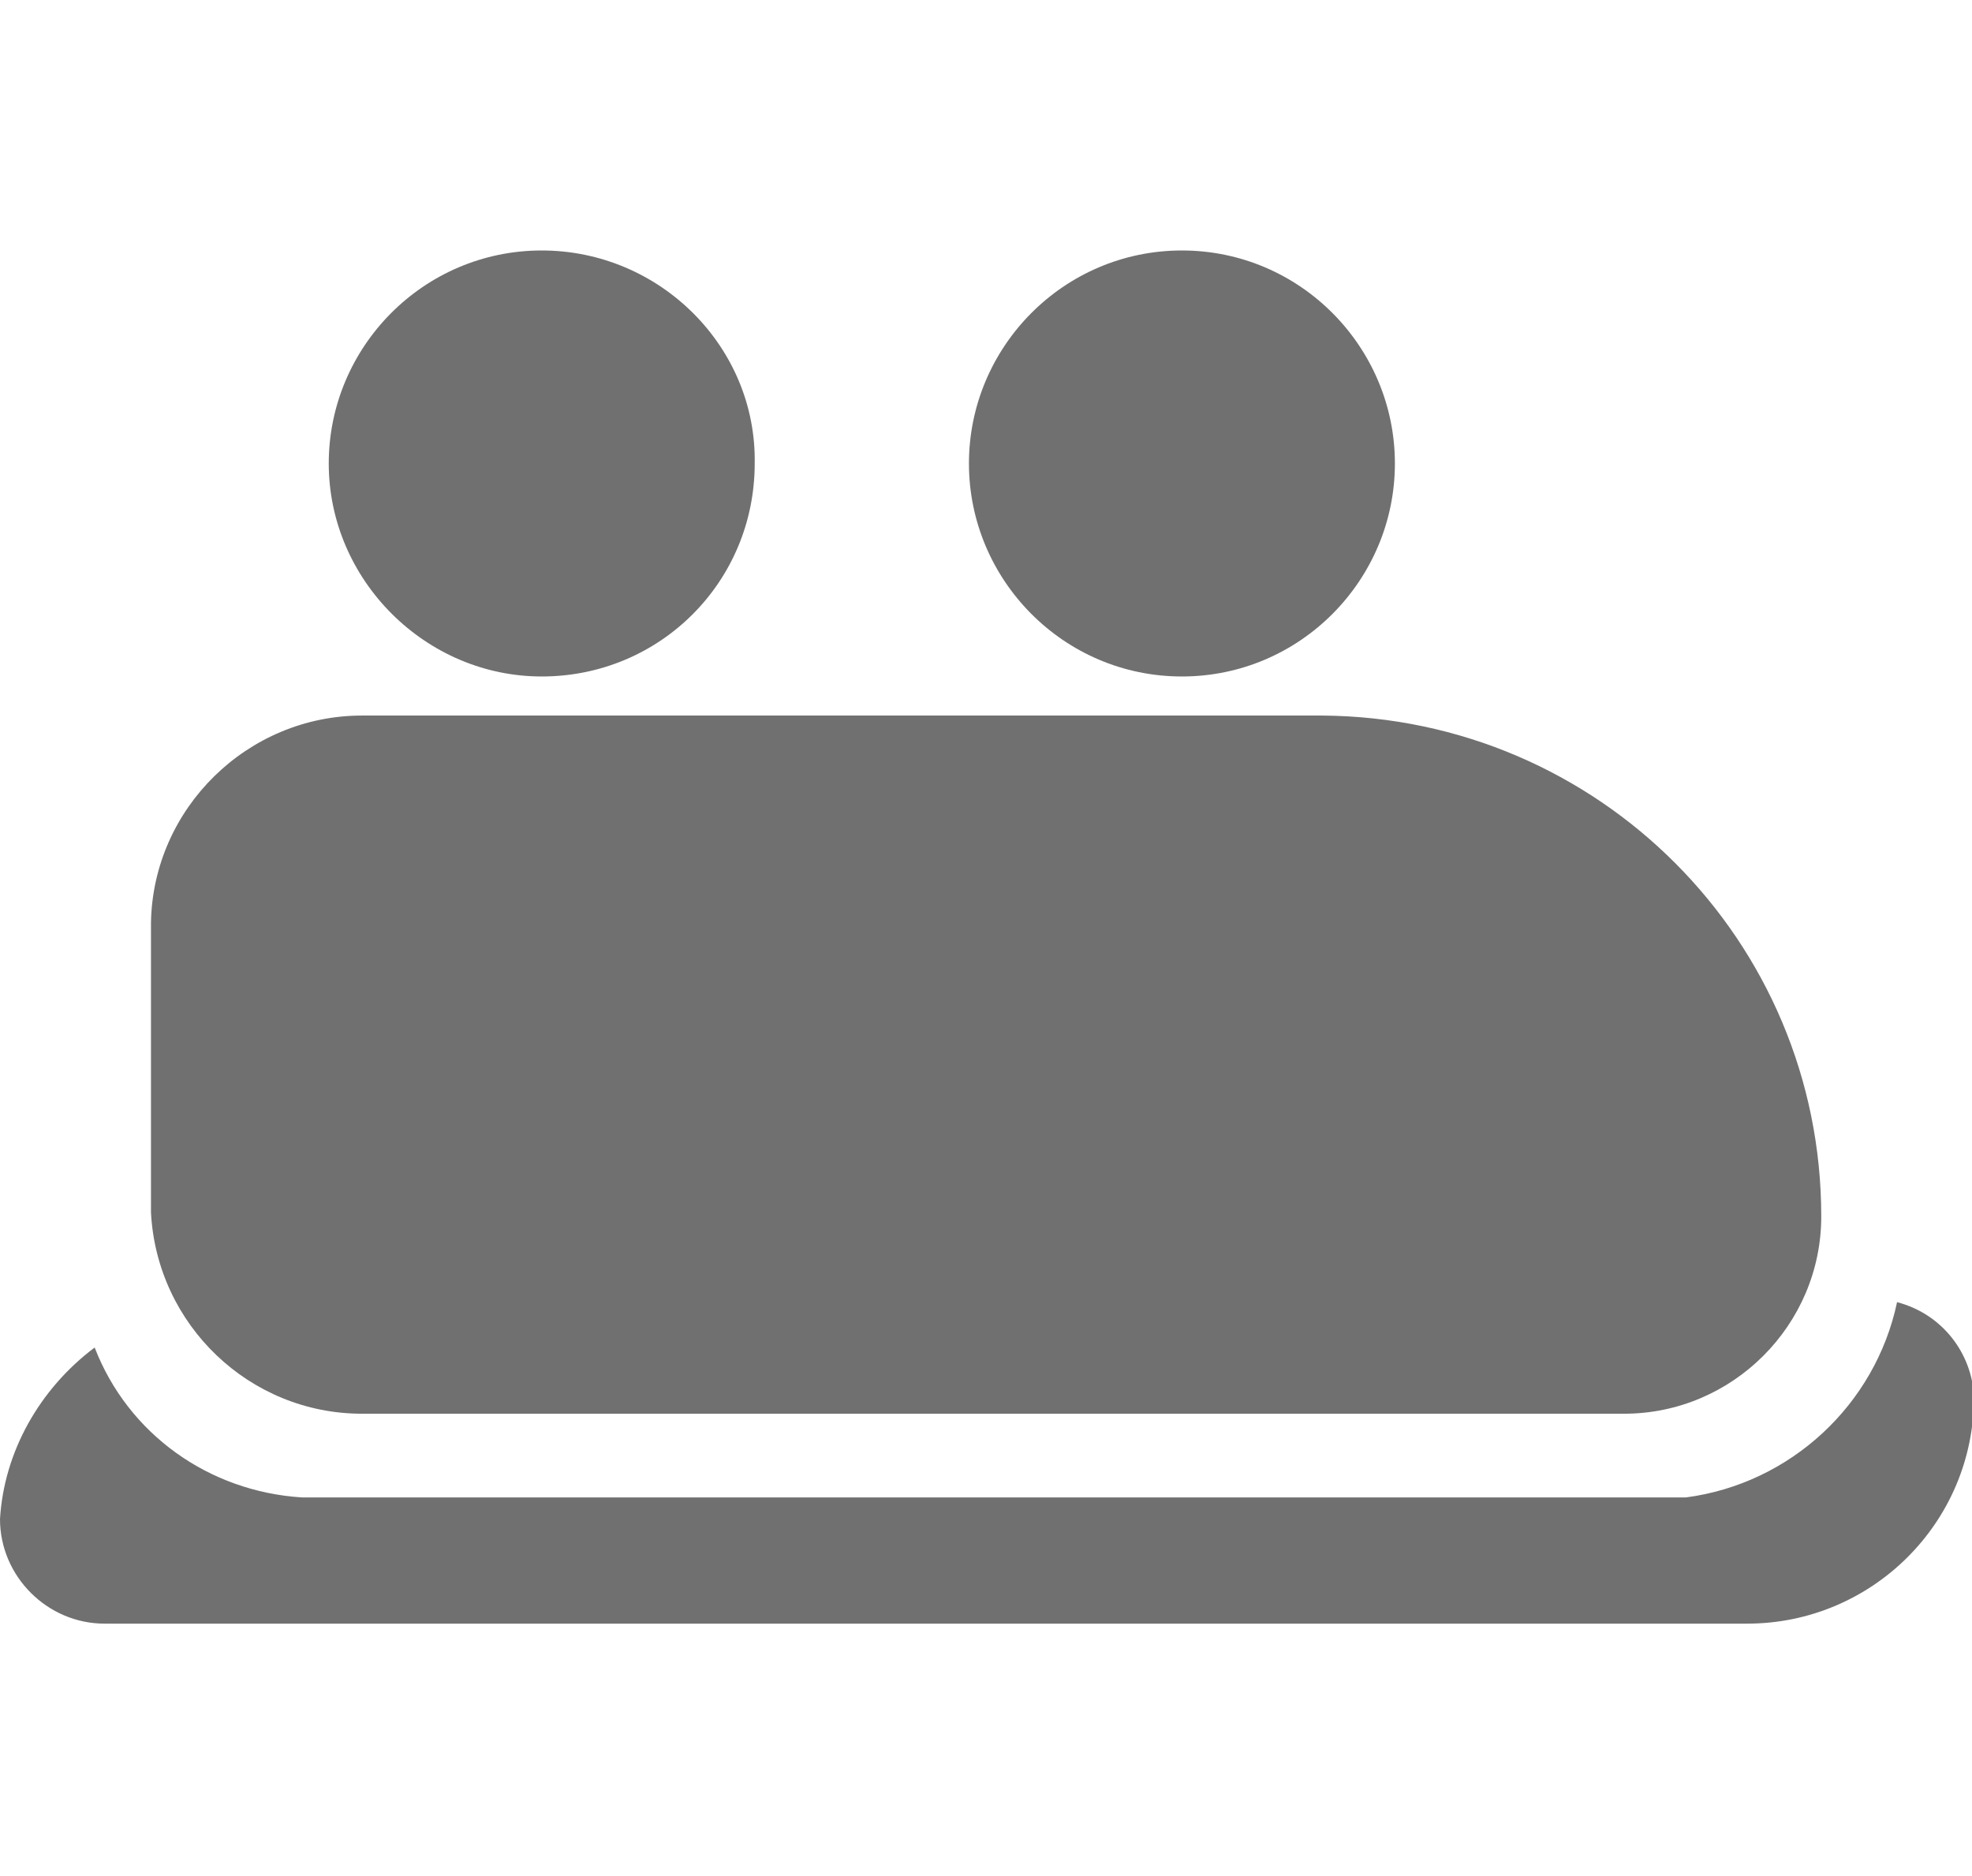
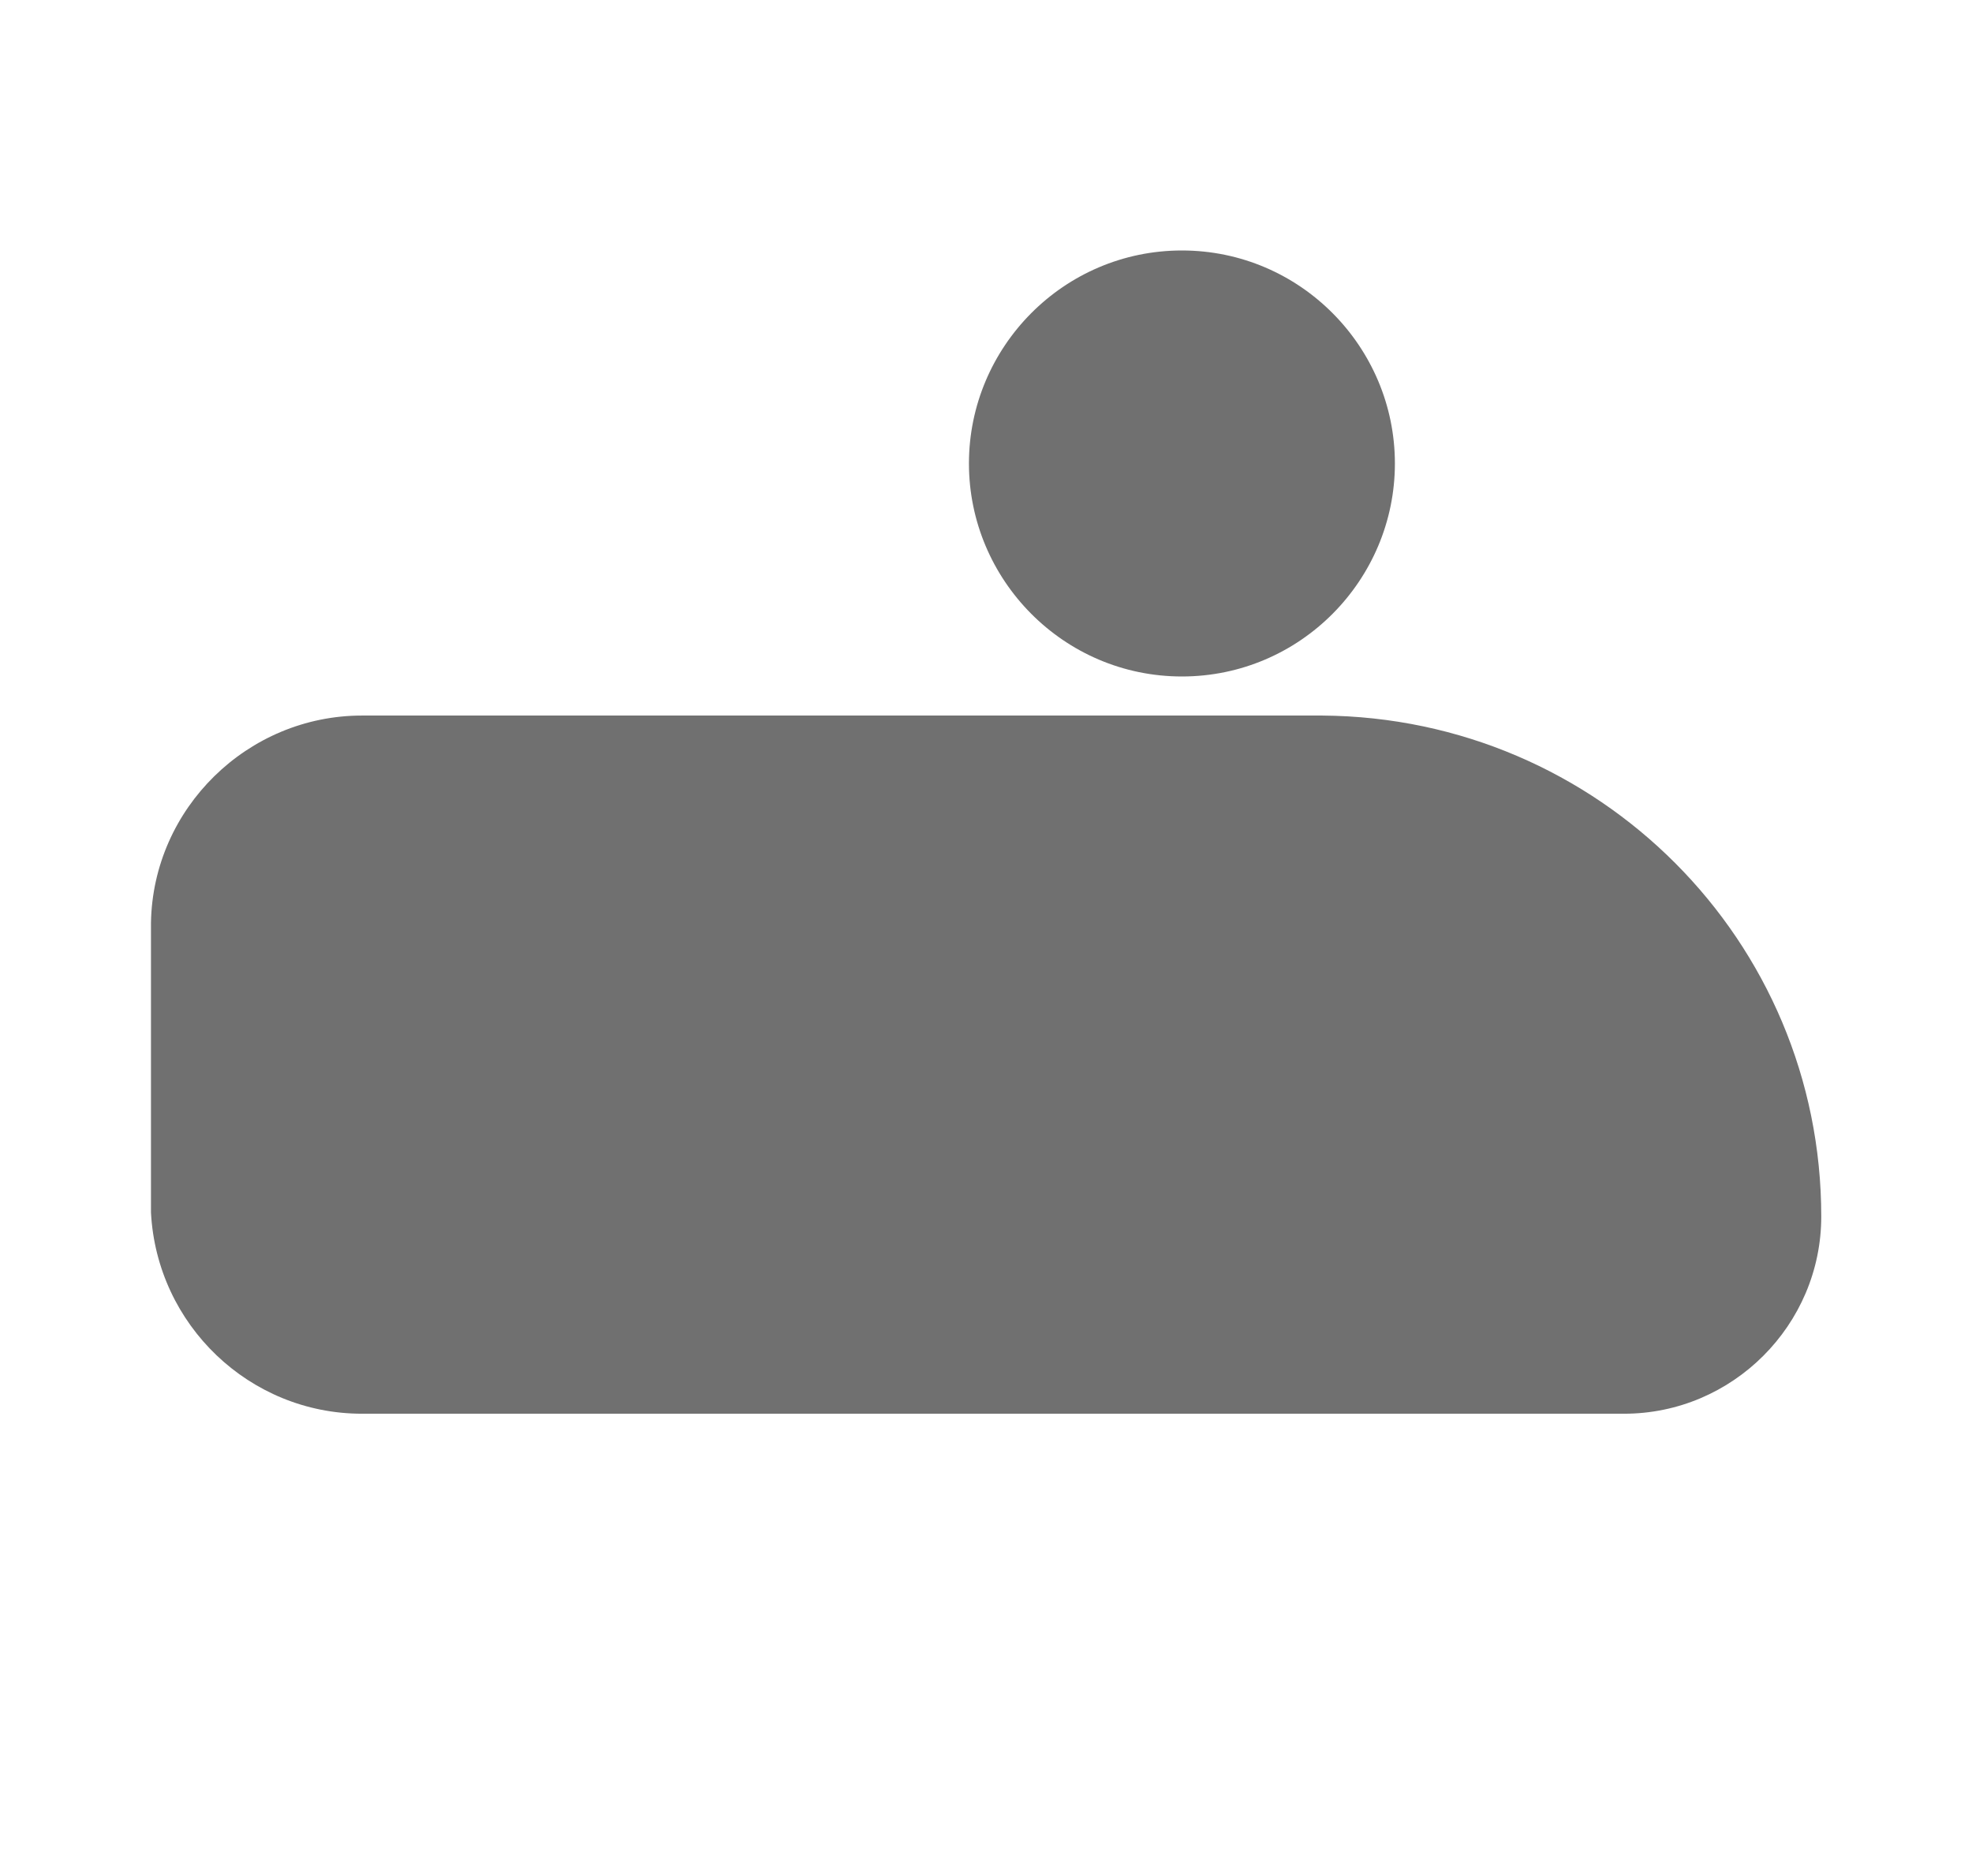
<svg xmlns="http://www.w3.org/2000/svg" version="1.1" id="Layer_1" x="0px" y="0px" viewBox="0 0 100 95.1" style="enable-background:new 0 0 100 95.1;" xml:space="preserve">
  <style type="text/css">
	.st0{fill:#707070;}
</style>
  <g>
    <g id="Group_107" transform="translate(1.456 4.481)">
      <g id="Group_106">
        <path id="Path_179" class="st0" d="M65.6,31.8H16.9c-5.8,0-10.6,4.7-10.7,10.5v14.7c0.3,5.7,5,10.2,10.7,10.2h64     c5.5,0,10-4.5,10-10C90.9,43.2,79.6,31.9,65.6,31.8z" />
      </g>
    </g>
    <g id="Group_109" transform="translate(3.171)">
      <g id="Group_108">
-         <path id="Path_180" class="st0" d="M24.3,12.7c-6,0-10.8,4.9-10.8,10.8s4.9,10.8,10.8,10.8c6,0,10.8-4.8,10.8-10.8     C35.2,17.6,30.3,12.7,24.3,12.7z" />
-       </g>
+         </g>
    </g>
    <g id="Group_111" transform="translate(9.335)">
      <g id="Group_110">
        <path id="Path_181" class="st0" d="M50.6,12.7c-6,0-10.8,4.9-10.8,10.8s4.8,10.8,10.8,10.8s10.8-4.9,10.8-10.8     C61.4,17.6,56.6,12.7,50.6,12.7z" />
      </g>
    </g>
    <g id="Group_113" transform="translate(0 10.124)">
      <g id="Group_112">
-         <path id="Path_182" class="st0" d="M96.2,55.9c-1.1,5.2-5.4,9.2-10.7,9.9H15.3c-4.7-0.3-8.8-3.2-10.5-7.6C2,60.3,0.2,63.5,0,66.9     c0,2.9,2.4,5.3,5.3,5.3h83.3c6.3,0,11.5-5.1,11.5-11.5C100,58.5,98.5,56.5,96.2,55.9z" />
-       </g>
+         </g>
    </g>
  </g>
</svg>